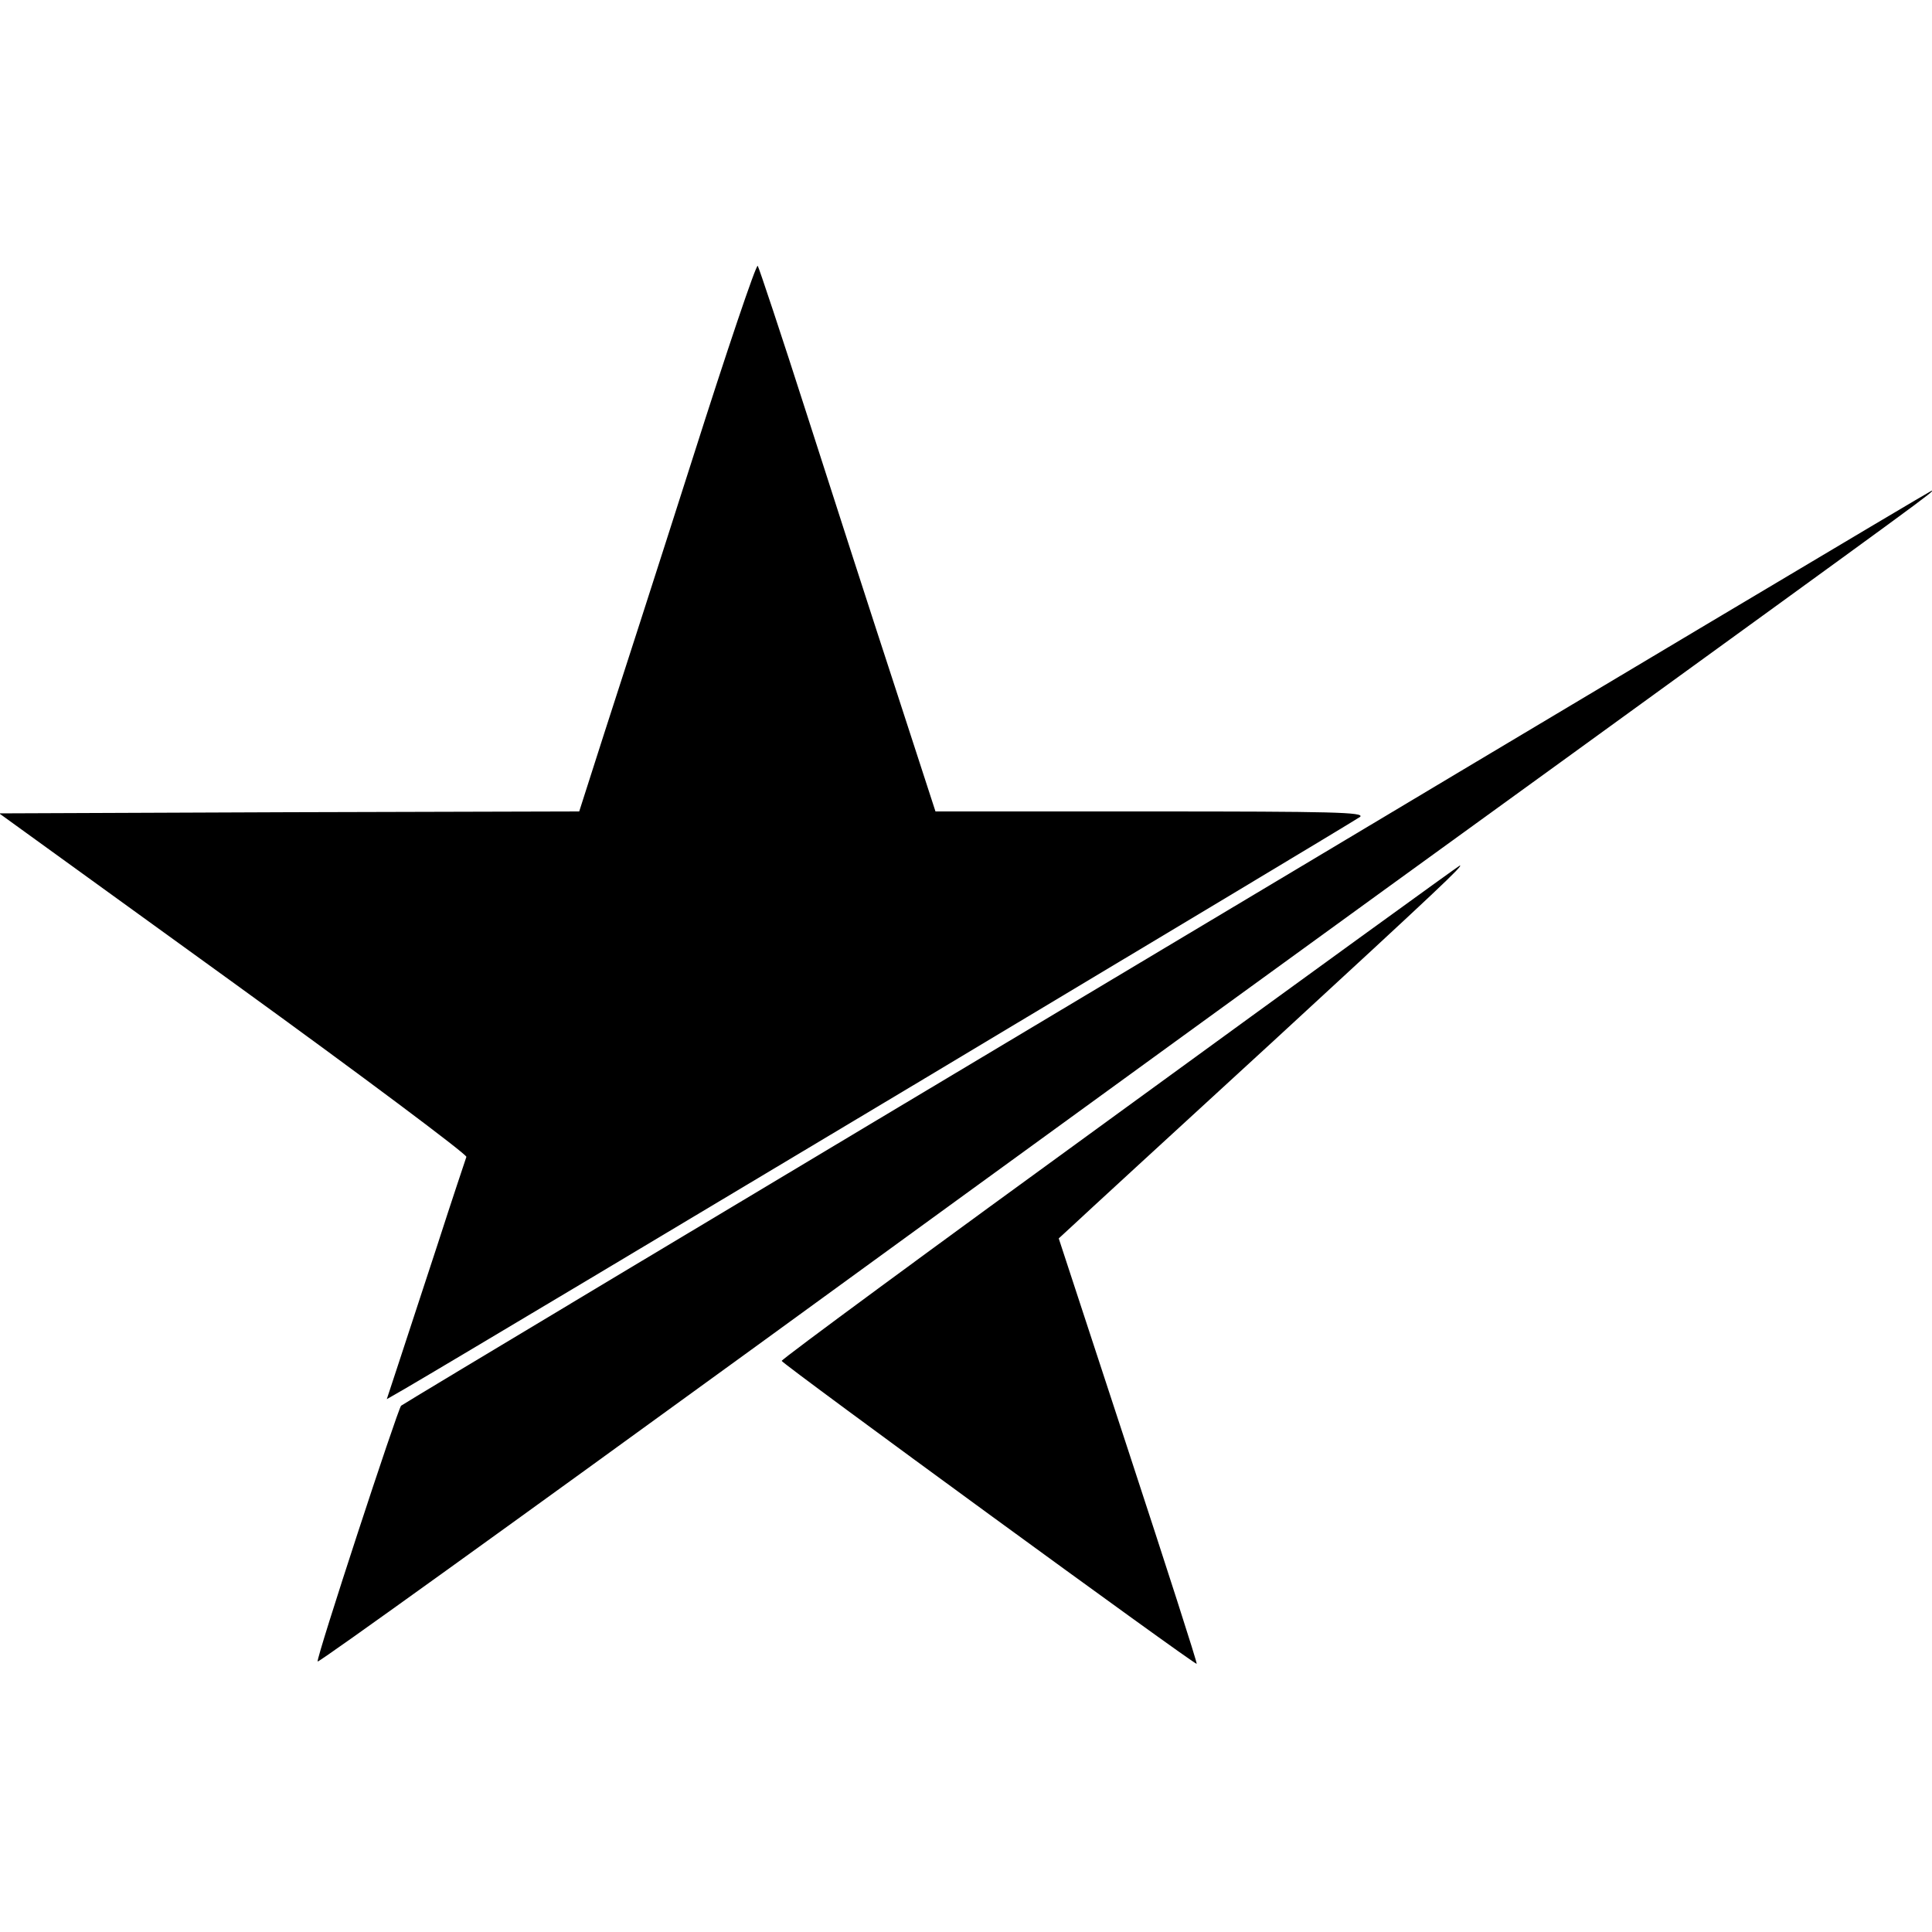
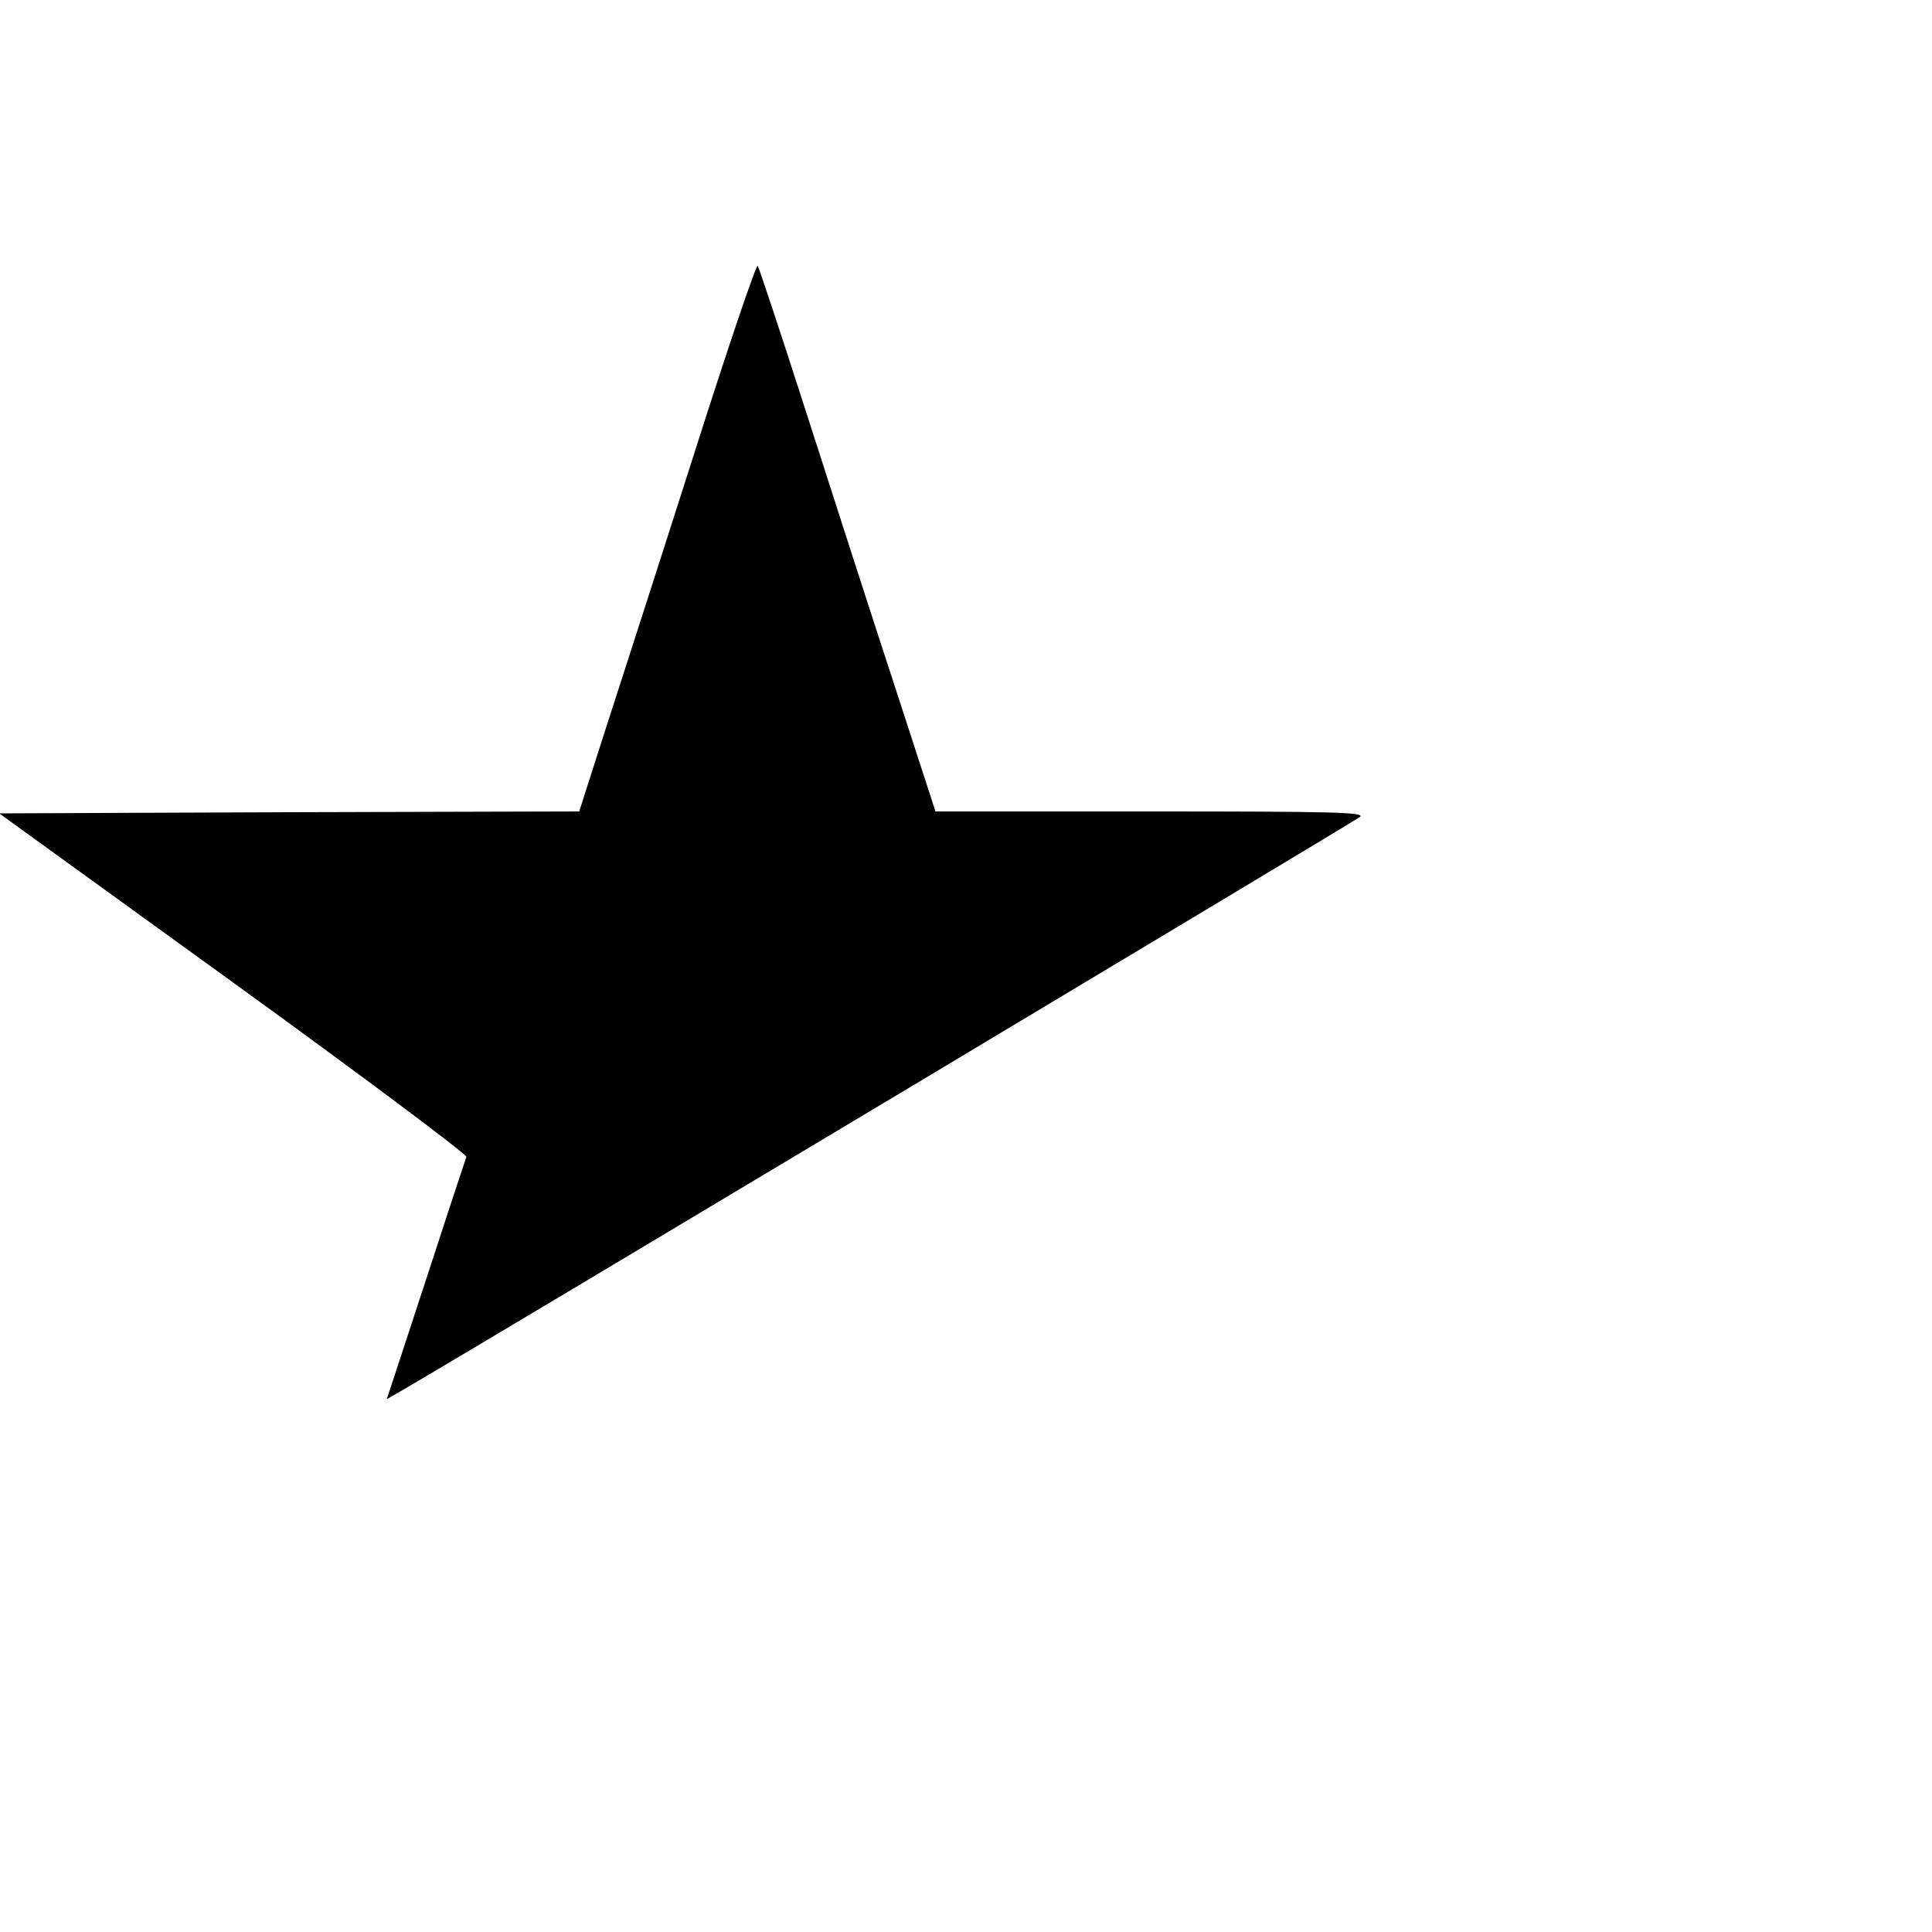
<svg xmlns="http://www.w3.org/2000/svg" version="1.0" width="500pt" height="500pt" viewBox="0 0 500 500" preserveAspectRatio="xMidYMid meet">
  <g transform="translate(0,500) scale(0.1,-0.1)" fill="#000000" stroke="none">
    <path d="M1792 3812 c-89 -279 -192 -598 -228 -709 l-65 -203 -750 -2 -751 -3 607 -439 c333 -241 604 -444 602 -450 -2 -6 -37 -110 -76 -231 -40 -121 -85 -260 -101 -308 l-29 -88 47 27 c221 129 2460 1470 2472 1480 12 12 -71 14 -542 14 l-557 0 -105 323 c-58 177 -160 493 -227 702 -67 209 -125 383 -128 387 -4 5 -80 -220 -169 -500z" />
-     <path d="M3020 2550 c-1086 -649 -1978 -1184 -1982 -1188 -9 -10 -220 -653 -216 -662 2 -4 514 365 1139 819 624 454 1560 1134 2080 1510 960 696 967 701 958 701 -3 0 -894 -531 -1979 -1180z" />
-     <path d="M2898 2122 c-482 -350 -876 -640 -875 -644 3 -9 1070 -788 1074 -784 2 2 -78 250 -177 552 l-180 549 38 35 c20 19 254 234 520 478 429 395 490 453 480 452 -2 0 -398 -287 -880 -638z" />
  </g>
</svg>